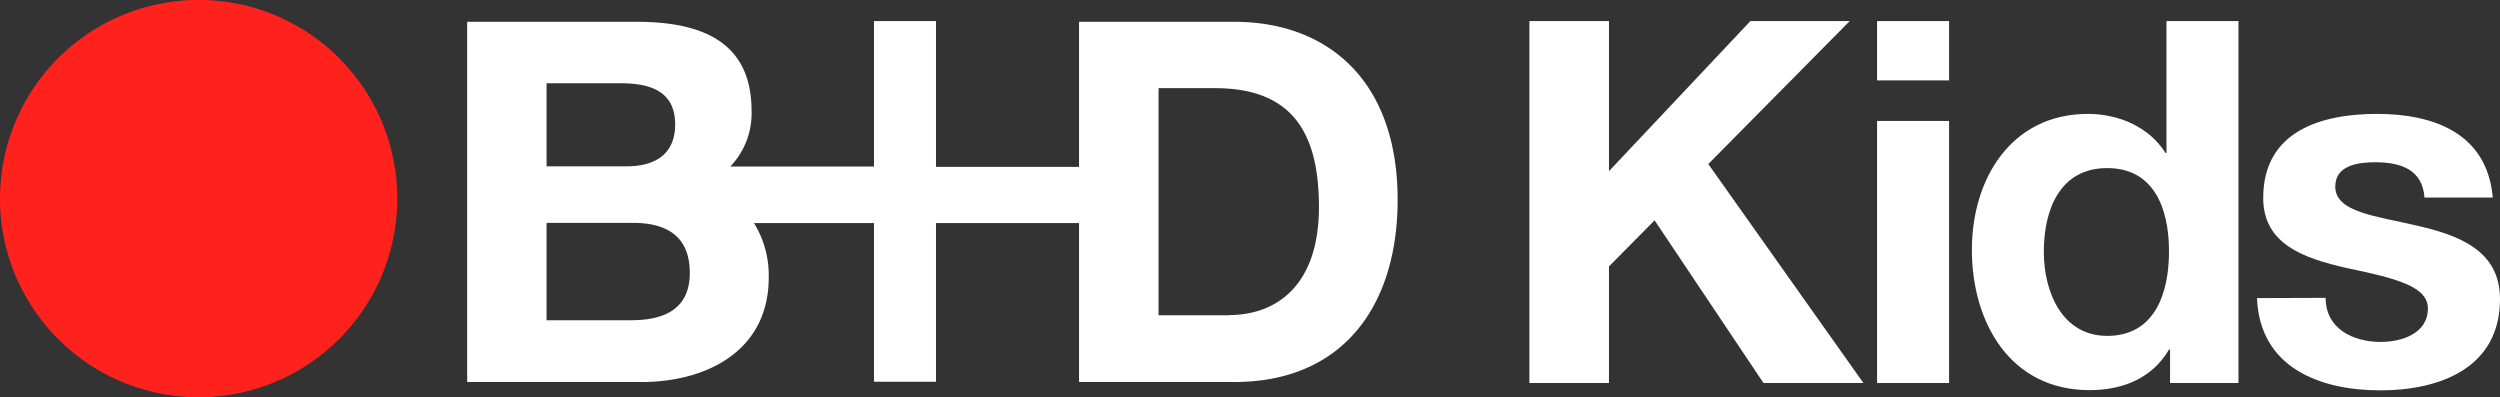
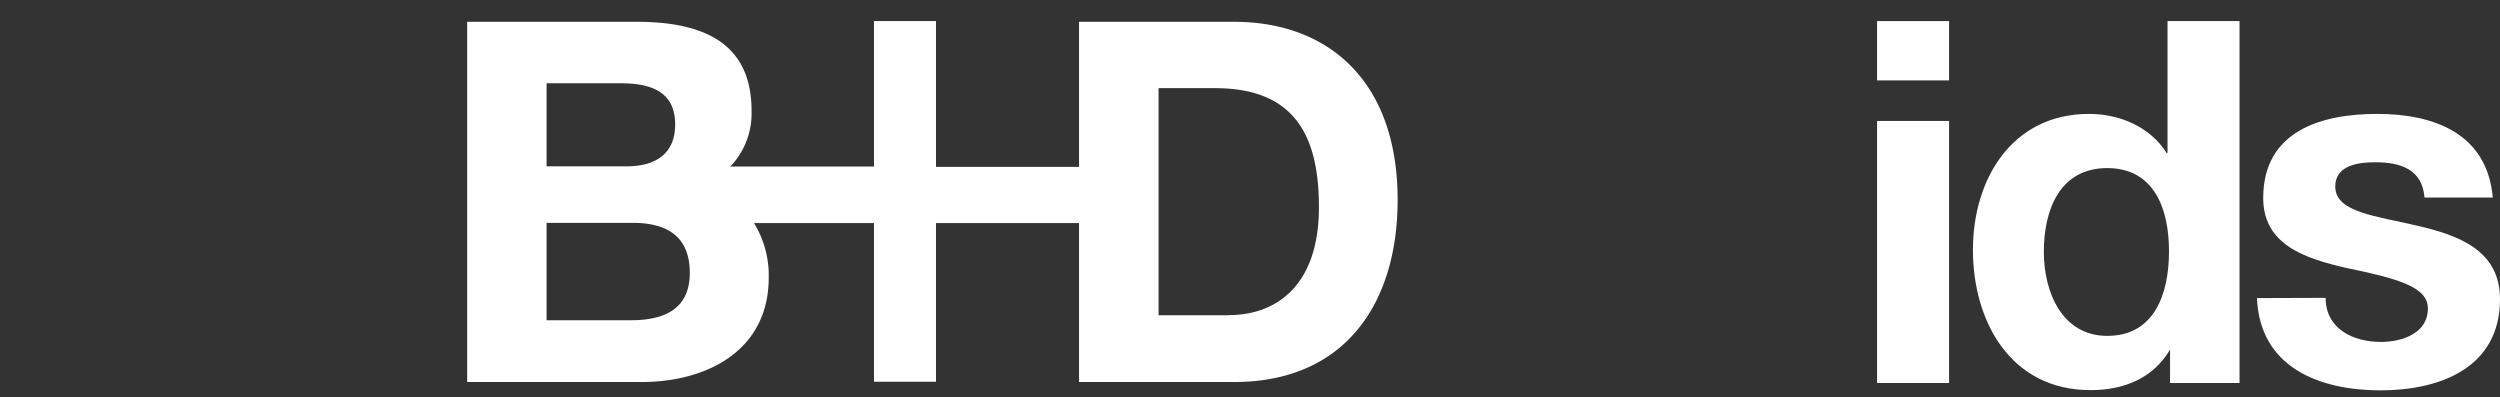
<svg xmlns="http://www.w3.org/2000/svg" viewBox="0 0 425.38 67.59">
  <rect x="0" y="0" width="425.38" height="67.59" fill="#333333" stroke="none" />
  <defs>
    <style>.cls-1{fill:#fff;}.cls-2{fill:#ff221c;}</style>
  </defs>
  <g id="Capa_2" data-name="Capa 2">
    <g id="Banner_Home" data-name="Banner Home">
      <path class="cls-1" d="M210,3.71H183.6V28.39H159.26V3.59H148.71V28.34H124.26a13.09,13.09,0,0,0,3.62-9.46c0-11.4-7.89-15.17-19.56-15.17H79.49V65h29.69c11.07,0,21.62-5.32,21.62-17.77a16.94,16.94,0,0,0-2.51-9.28h20.42v27h10.55v-27H183.6V65H210c18.72,0,27.81-13.22,27.81-31,0-20.35-11.94-30.29-27.81-30.29M93,14.17h12.61c4.81,0,9.27,1.21,9.27,7,0,5.13-3.51,7.13-8.23,7.13H93Zm24.37,32.27c0,6.34-4.63,8.05-10,8.05H93V37.92h14.67c5.75,0,9.7,2.25,9.7,8.52m91.76,7.2h-12V15h9.61c13.39,0,17.68,7.89,17.68,20.25,0,13.55-7.47,18.36-15.27,18.36" />
-       <path class="cls-2" d="M33.8,67.59A33.8,33.8,0,1,0,0,33.81,33.79,33.79,0,0,0,33.8,67.59" />
-       <path class="cls-1" d="M260.23,3.59h13.54V29.12L297.83,3.59h16.9L290.67,27.91l26.39,37.26h-17L281.53,37.49l-7.76,7.84V65.17H260.23Z" />
      <path class="cls-1" d="M331.64,13.68H319.39V3.59h12.25Zm-12.25,6.9h12.25V65.17H319.39Z" />
-       <path class="cls-1" d="M369.24,59.48h-.18c-2.84,4.83-7.76,6.9-13.54,6.9-13.45,0-20-11.47-20-23.89,0-12,6.64-23.11,19.75-23.11,5.26,0,10.43,2.24,13.19,6.64h.17V3.59h12.25V65.17H369.24ZM358.54,28.6c-8,0-10.78,7-10.78,14.23,0,7,3.19,14.32,10.78,14.32,8,0,10.52-7.07,10.52-14.4S366.48,28.6,358.54,28.6Z" />
+       <path class="cls-1" d="M369.24,59.48c-2.84,4.83-7.76,6.9-13.54,6.9-13.45,0-20-11.47-20-23.89,0-12,6.64-23.11,19.75-23.11,5.26,0,10.43,2.24,13.19,6.64h.17V3.59h12.25V65.17H369.24ZM358.54,28.6c-8,0-10.78,7-10.78,14.23,0,7,3.19,14.32,10.78,14.32,8,0,10.52-7.07,10.52-14.4S366.48,28.6,358.54,28.6Z" />
      <path class="cls-1" d="M395.71,50.68c0,5.26,4.66,7.5,9.4,7.5,3.45,0,8-1.38,8-5.69,0-3.71-5.17-5.09-13.88-6.9-7.16-1.64-14.14-4-14.14-11.9,0-11.38,9.83-14.31,19.4-14.31s18.71,3.27,19.66,14.23H412.53c-.35-4.75-4-6-8.37-6-2.75,0-6.81.43-6.81,4.14,0,4.4,7,5,13.89,6.64,7.15,1.64,14.14,4.22,14.14,12.5,0,11.73-10.26,15.53-20.35,15.53-10.35,0-20.53-3.89-21-15.7Z" />
    </g>
  </g>
</svg>